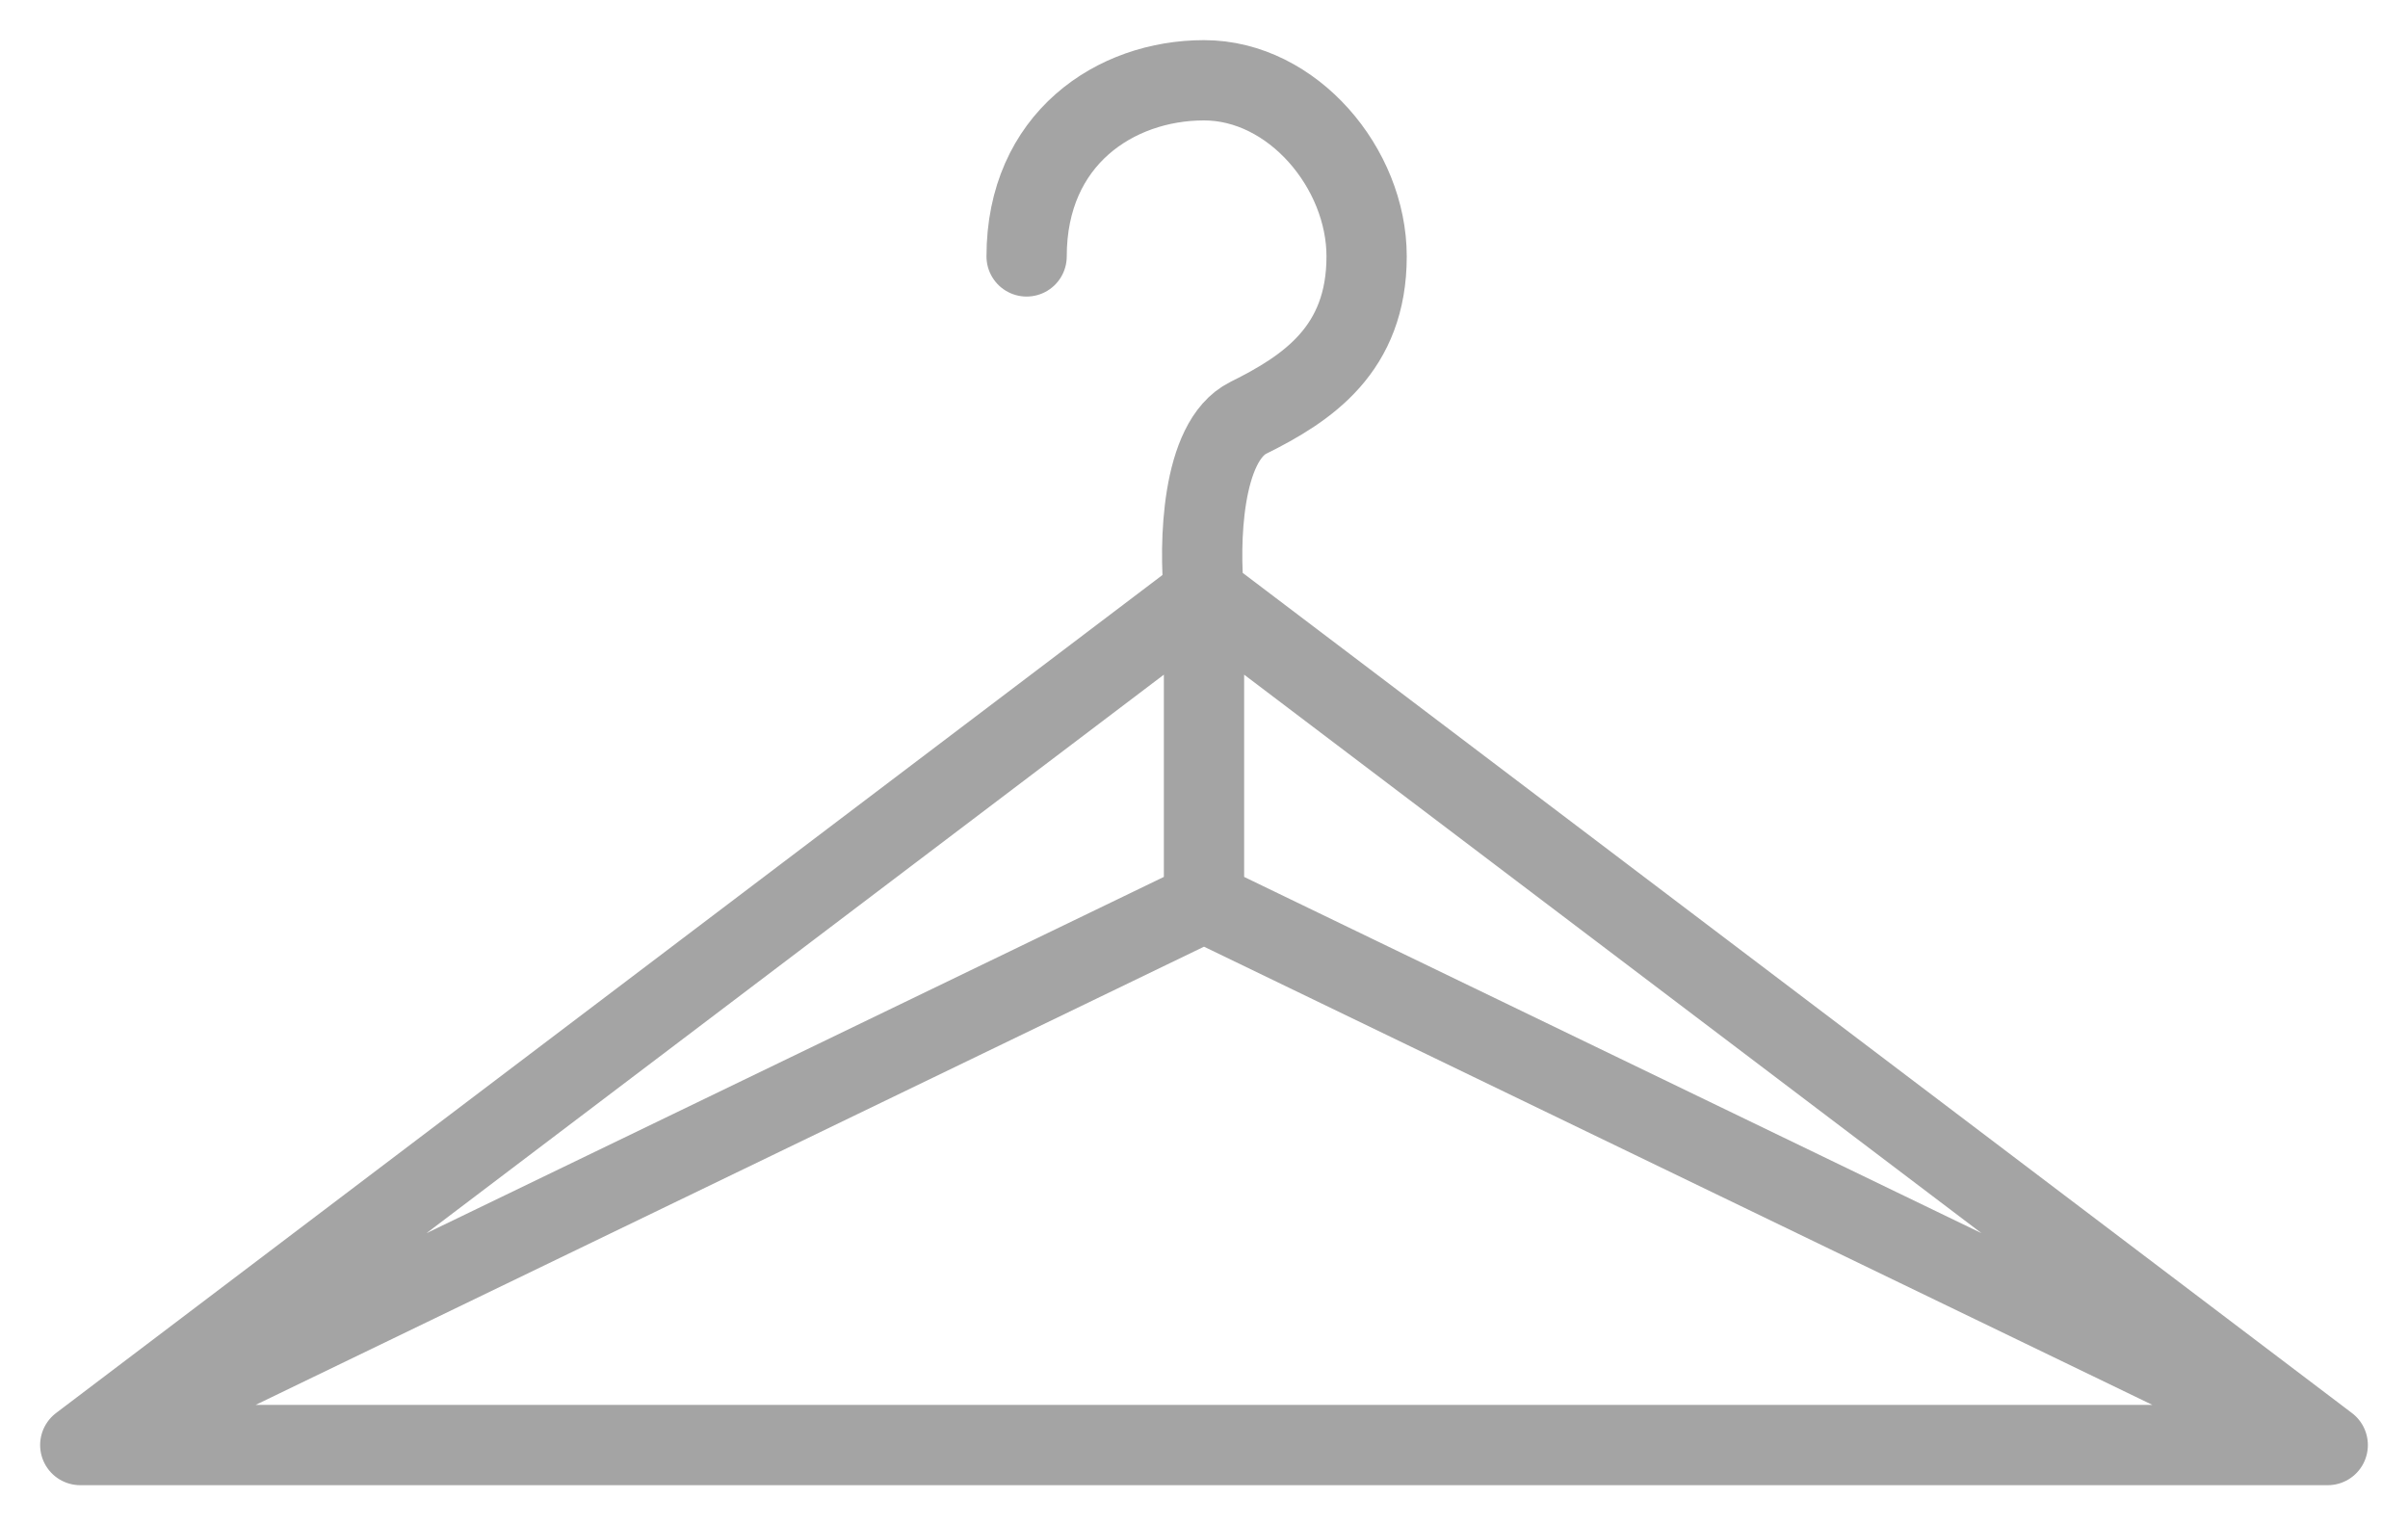
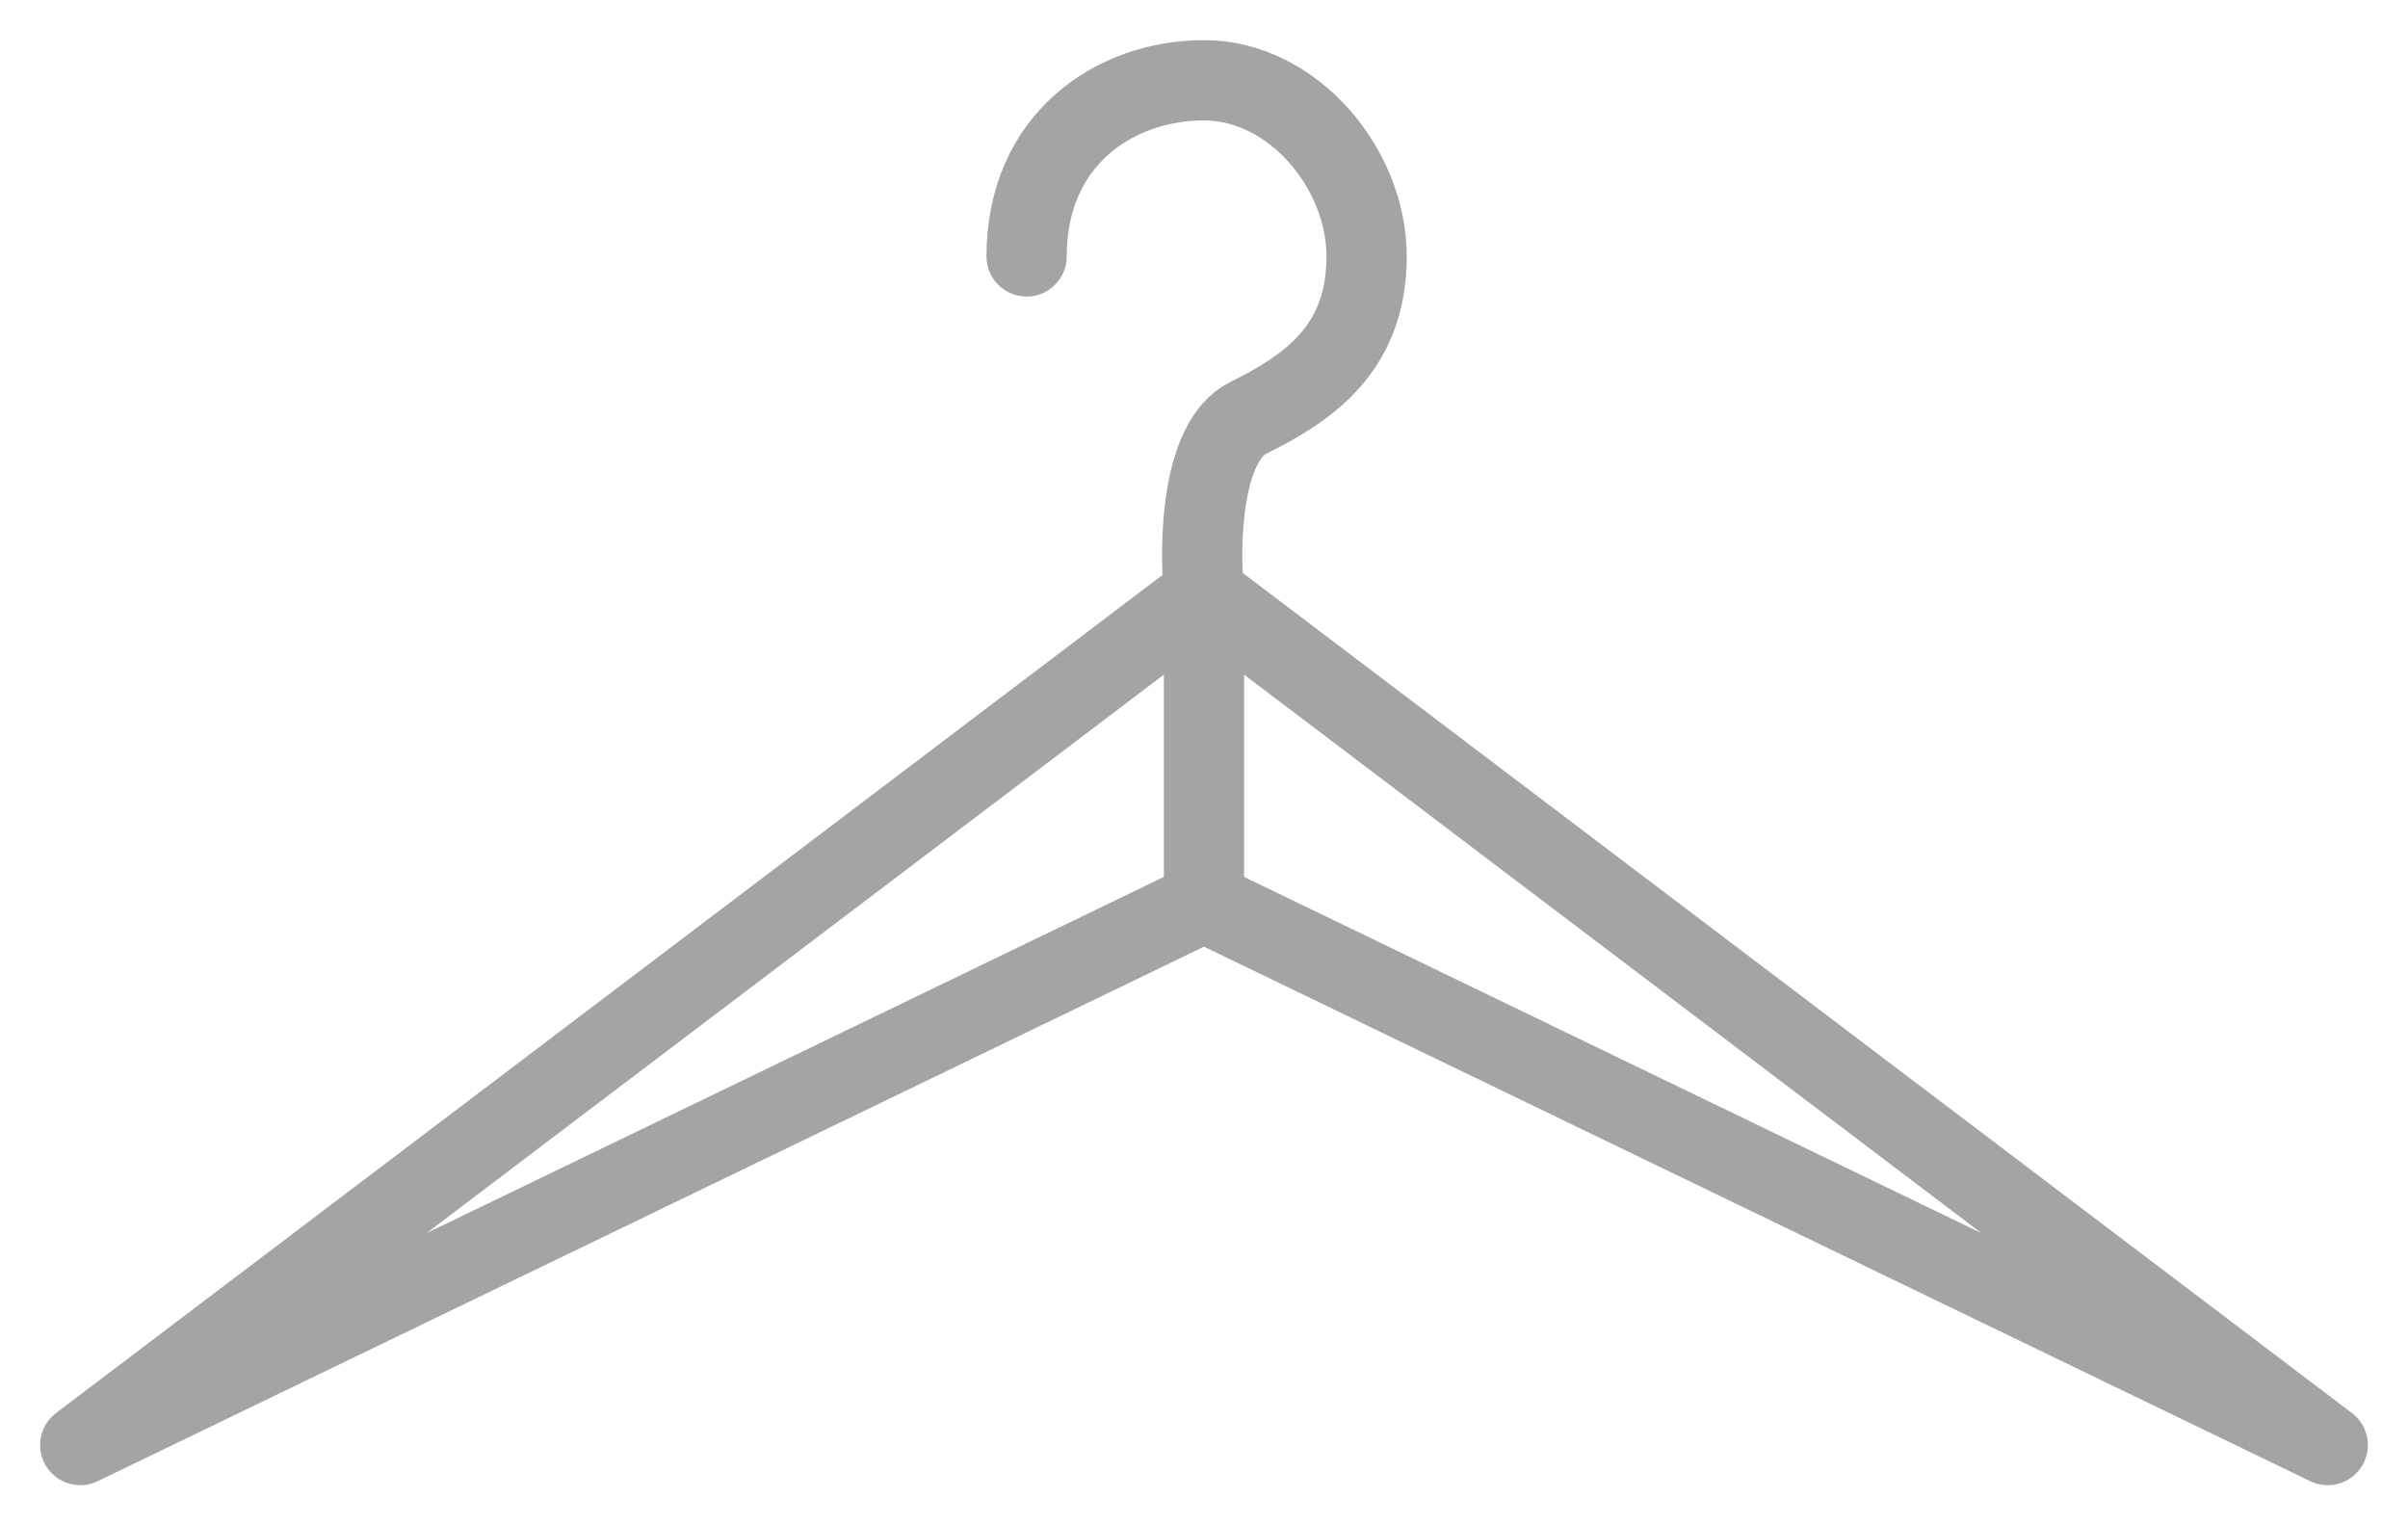
<svg xmlns="http://www.w3.org/2000/svg" width="30" height="19" viewBox="0 0 30 19" fill="none">
-   <path d="M1 18H29M1 18L15 7.398M1 18L15 11.237M29 18L15 7.398M29 18L15 11.237M15 7.398V11.237M15 7.398C14.939 6.789 14.963 5.497 15.553 5.204C16.29 4.839 17.026 4.35 17.026 3.194C17.026 2.097 16.105 1 15 1C13.895 1 12.79 1.731 12.79 3.194" stroke="#A4A4A4" stroke-linecap="round" stroke-linejoin="bevel" />
+   <path d="M1 18M1 18L15 7.398M1 18L15 11.237M29 18L15 7.398M29 18L15 11.237M15 7.398V11.237M15 7.398C14.939 6.789 14.963 5.497 15.553 5.204C16.29 4.839 17.026 4.35 17.026 3.194C17.026 2.097 16.105 1 15 1C13.895 1 12.79 1.731 12.79 3.194" stroke="#A4A4A4" stroke-linecap="round" stroke-linejoin="bevel" />
</svg>